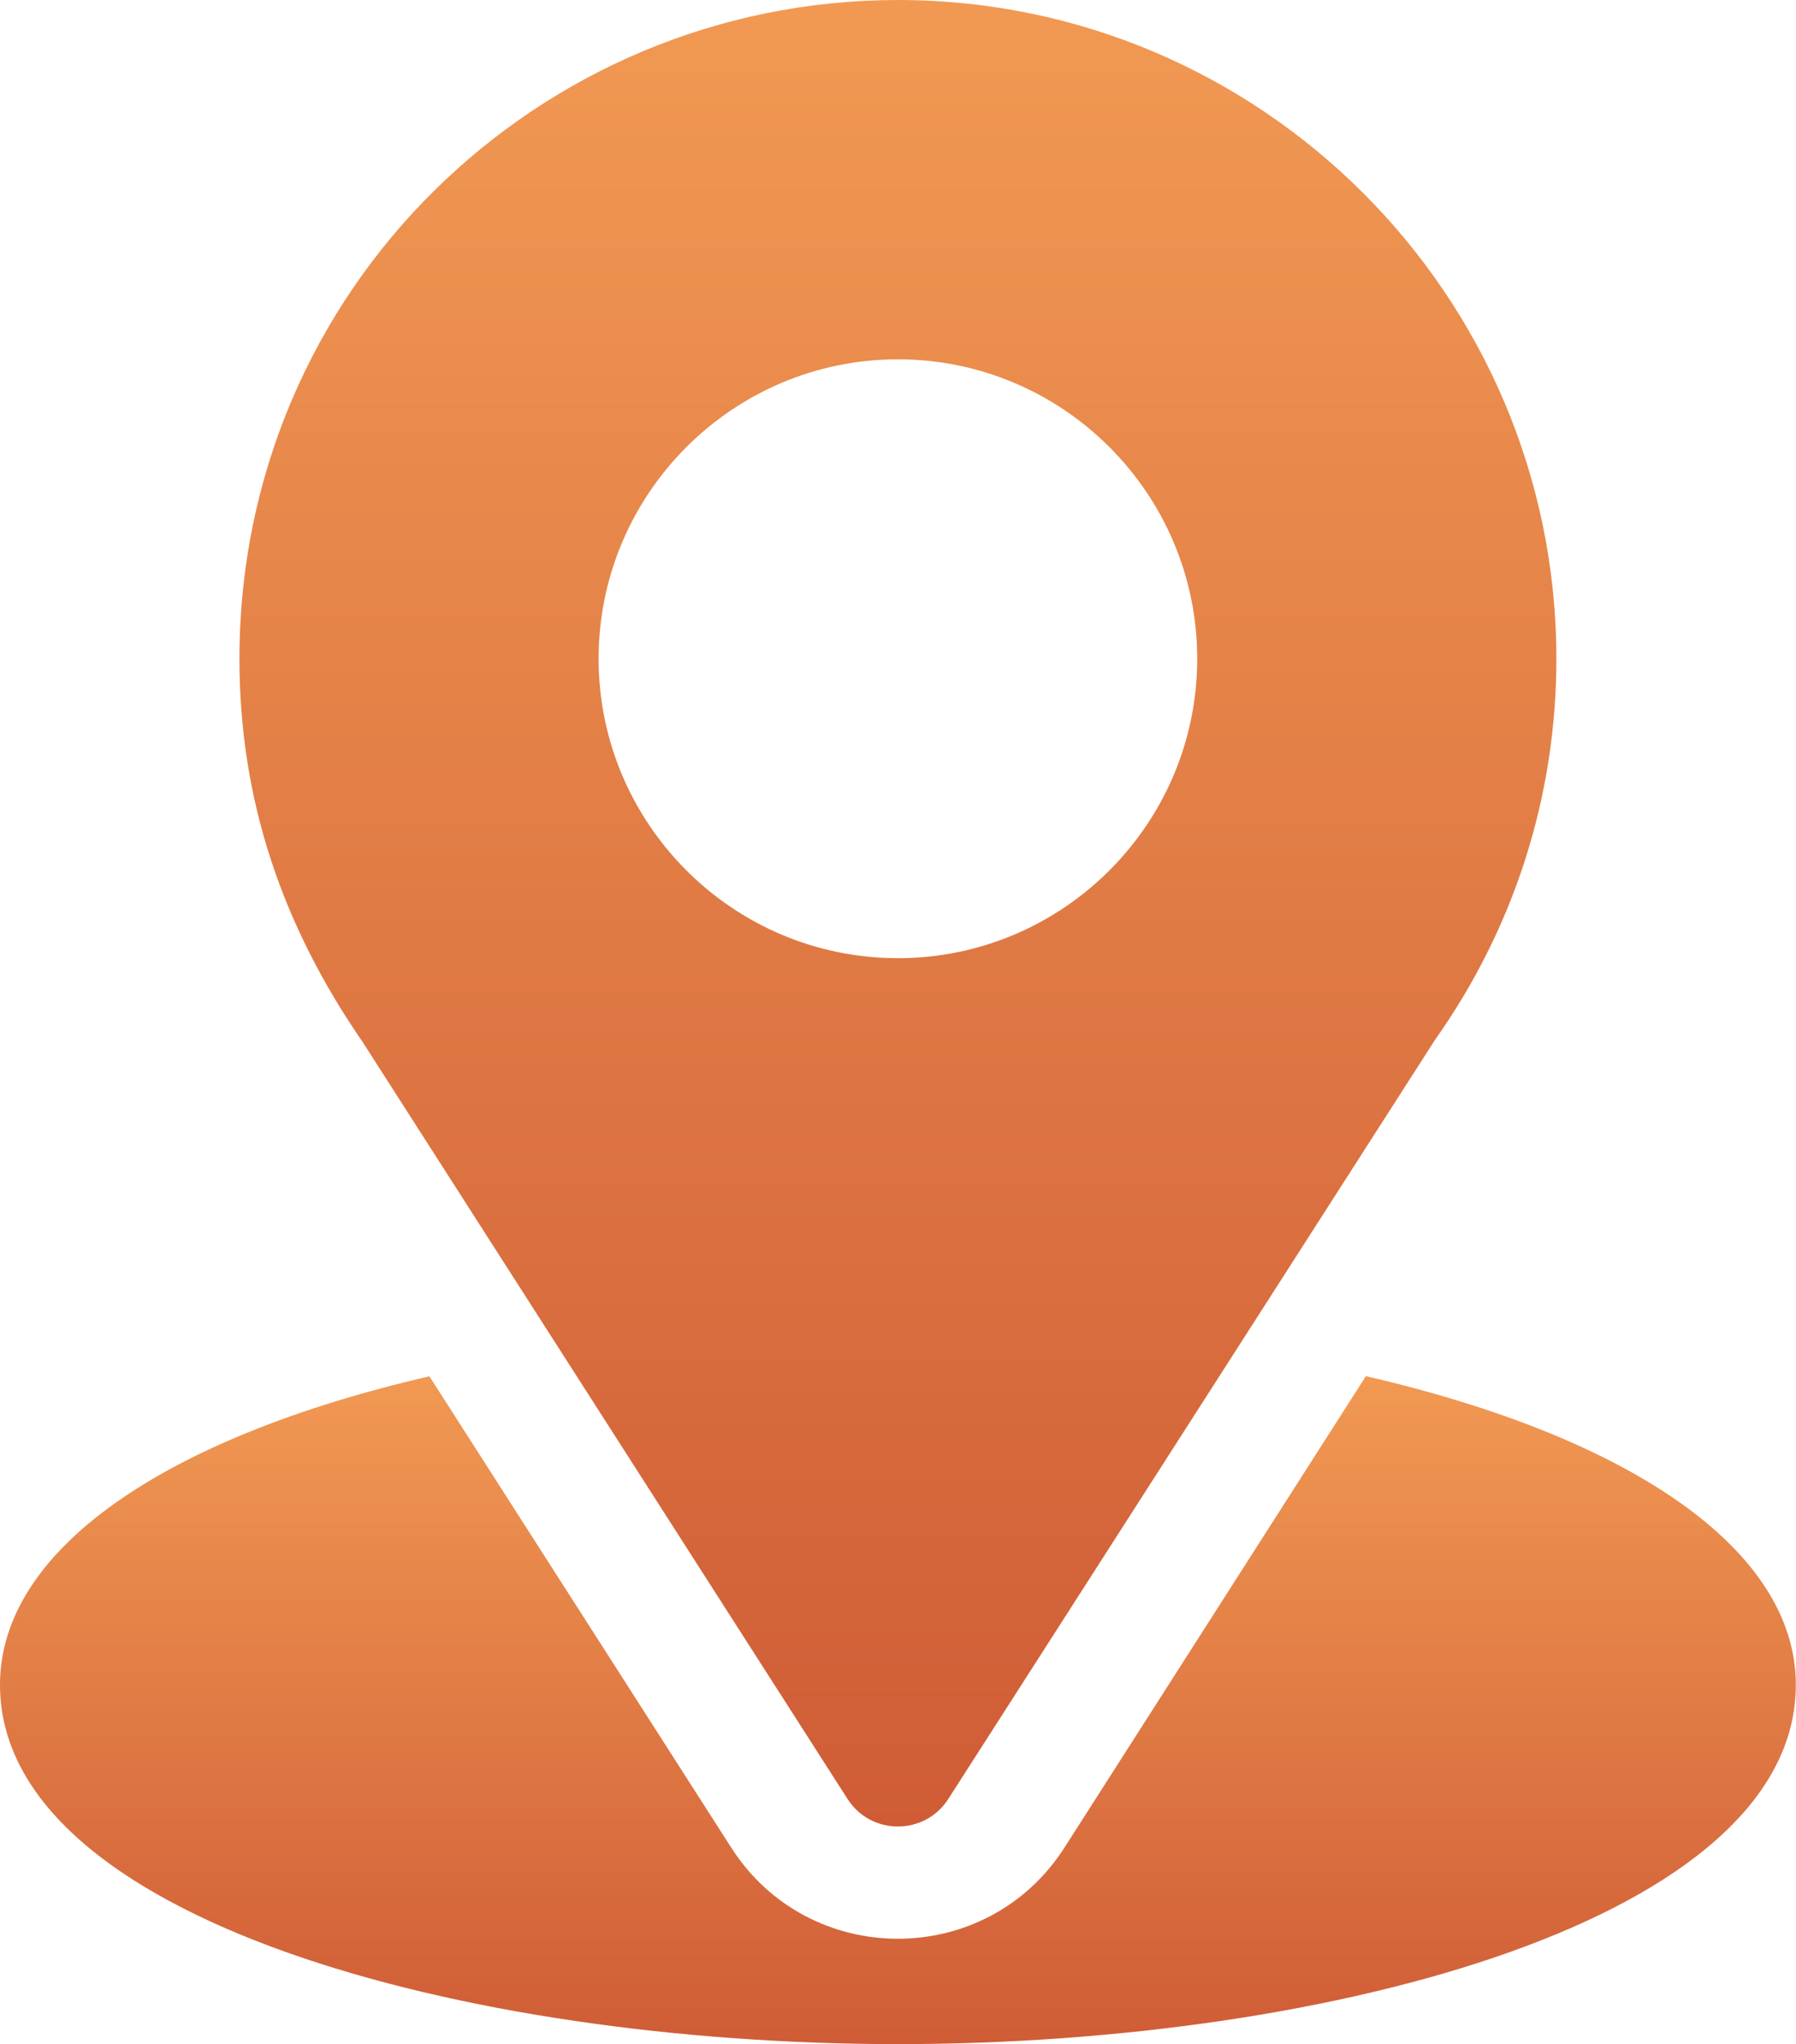
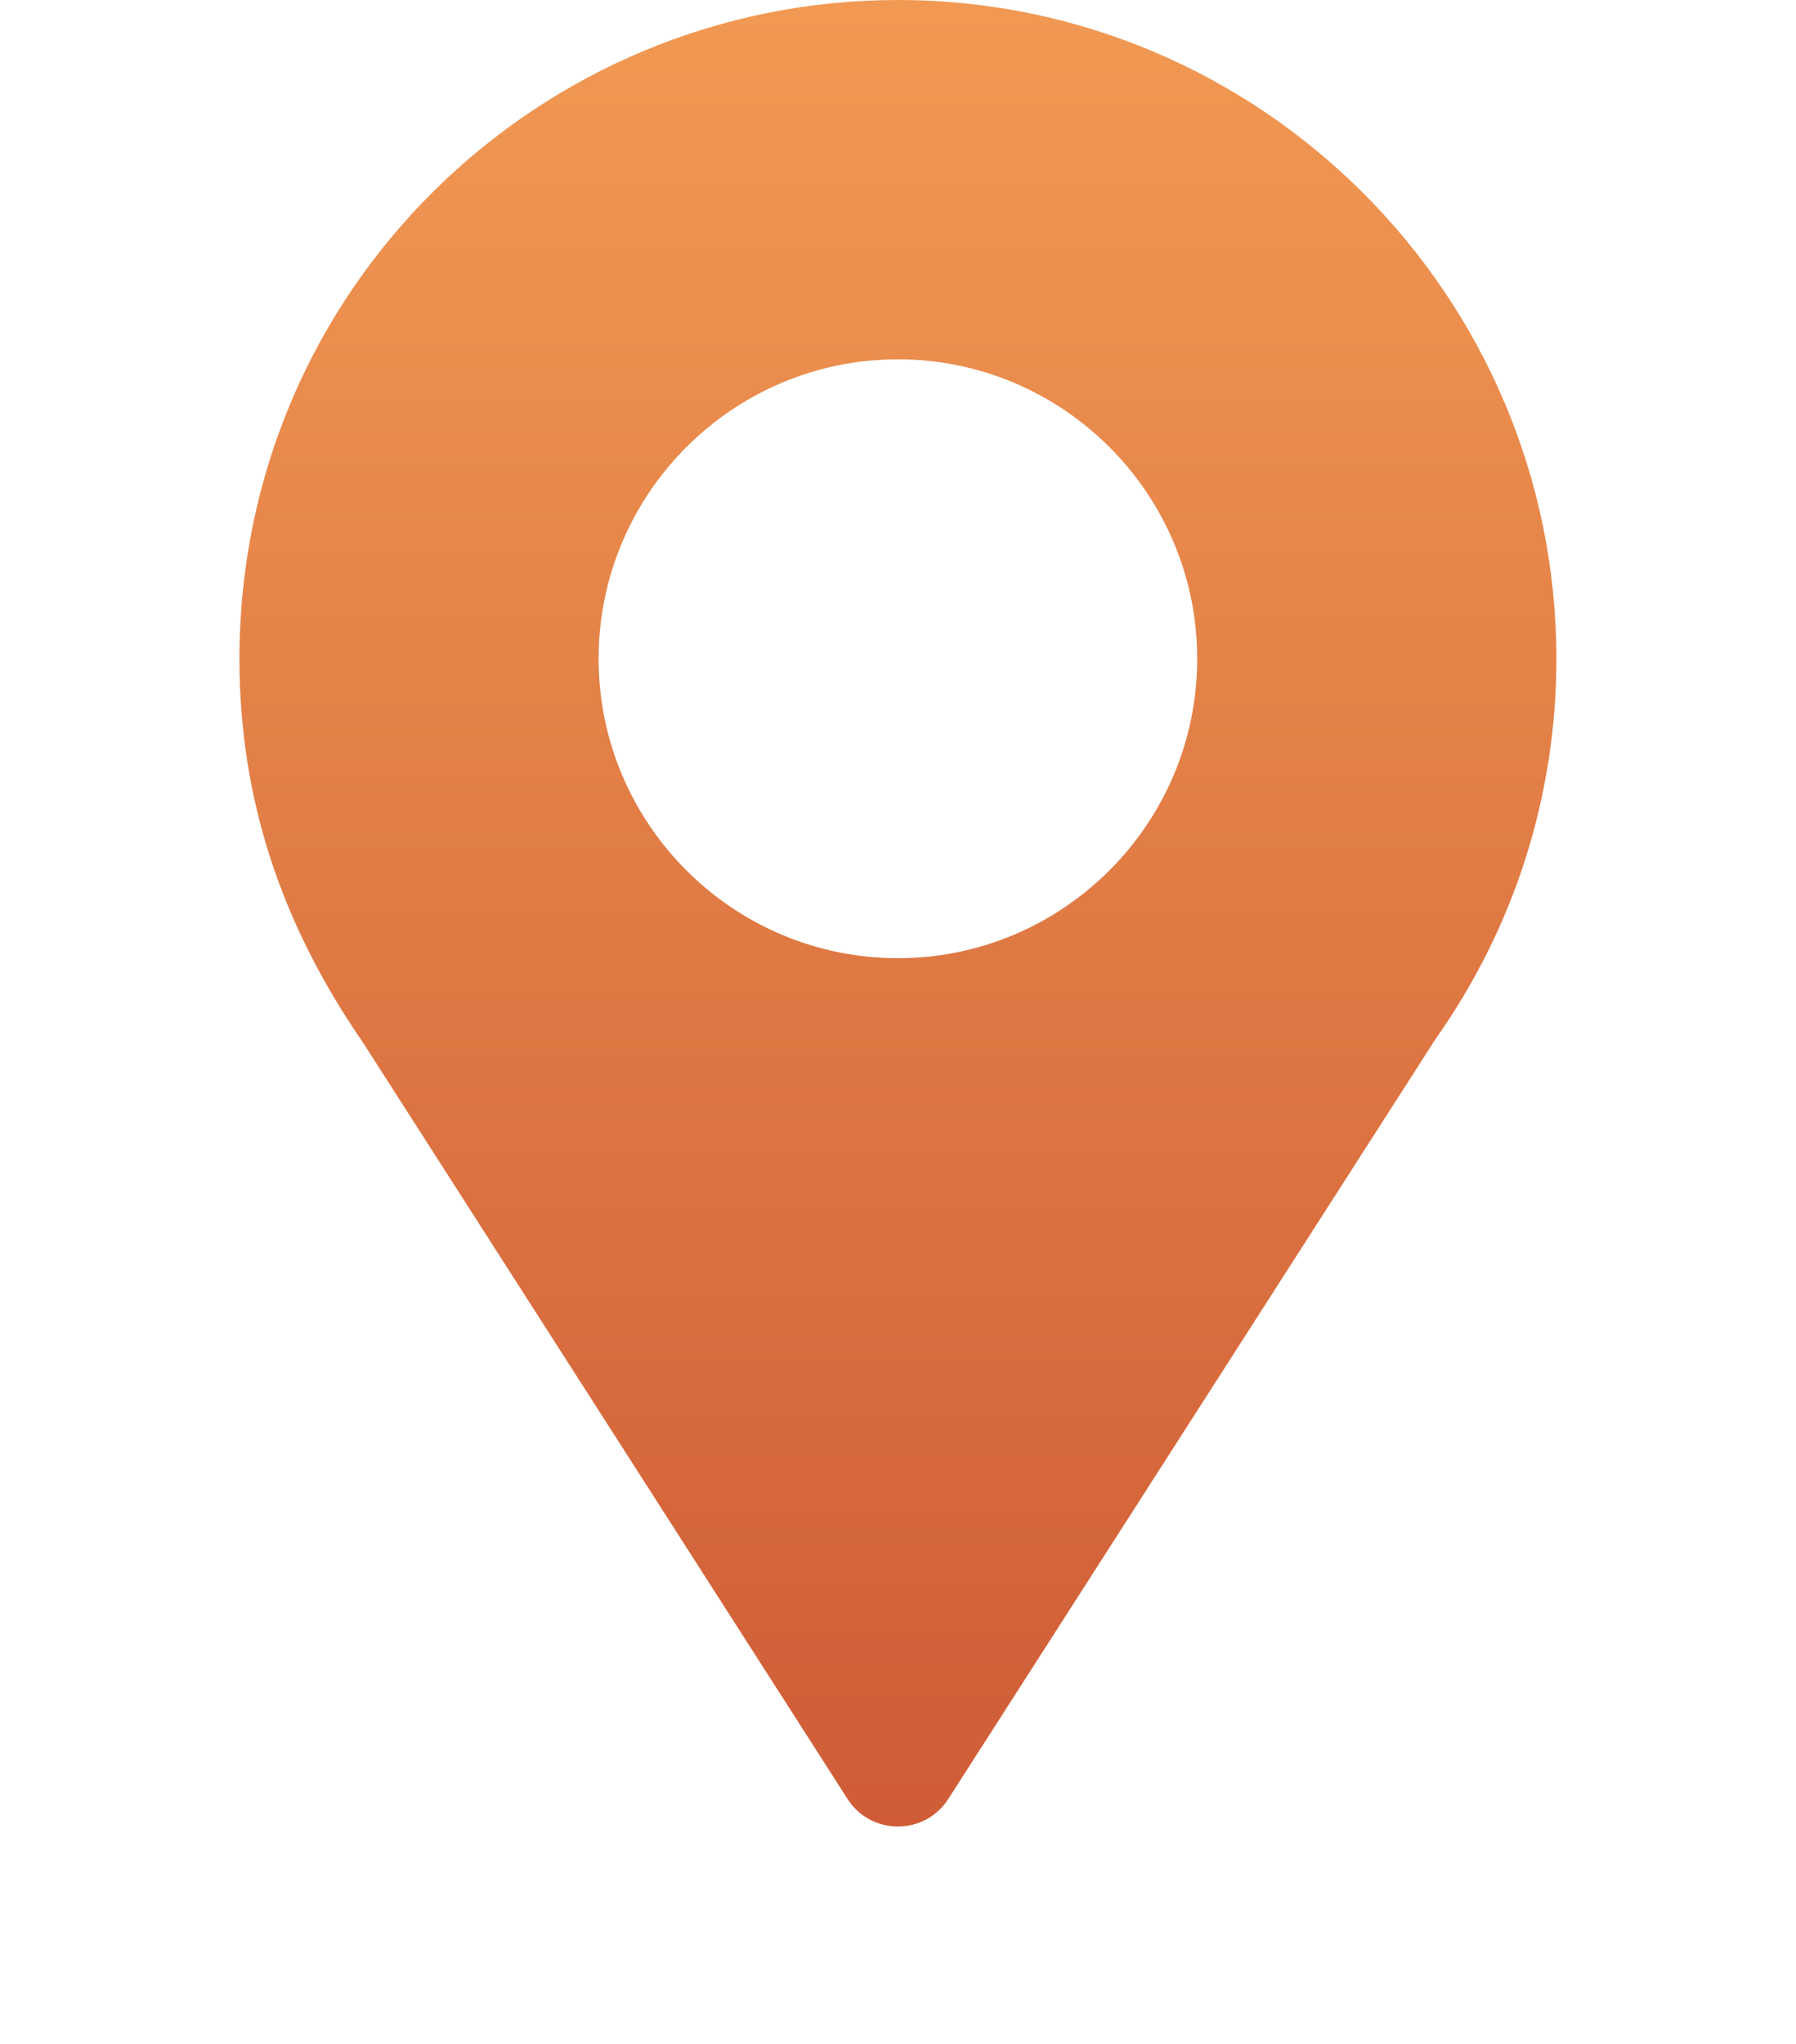
<svg xmlns="http://www.w3.org/2000/svg" width="2339" height="2661" viewBox="0 0 2339 2661" fill="none">
  <path d="M1169.38 0C701.813 0 311.836 376.646 311.836 857.549C311.836 1040.5 366.813 1203.65 472.322 1356.52L1103.76 2341.82C1134.39 2389.71 1204.44 2389.62 1235.01 2341.82L1869.19 1353.17C1972.42 1207.22 2026.93 1035.85 2026.93 857.549C2026.93 384.696 1642.24 0 1169.38 0ZM1169.38 1247.34C954.462 1247.34 779.59 1072.47 779.59 857.549C779.59 642.626 954.462 467.754 1169.38 467.754C1384.31 467.754 1559.18 642.626 1559.18 857.549C1559.18 1072.47 1384.31 1247.34 1169.38 1247.34Z" fill="url(#paint0_linear_377_86)" />
-   <path d="M1778.84 1791.47L1386.28 2405.2C1284.67 2563.62 1053.53 2563.1 952.409 2405.35L559.215 1791.63C213.265 1871.62 0 2018.14 0 2193.25C0 2497.09 602.509 2661 1169.38 2661C1736.26 2661 2338.77 2497.09 2338.77 2193.25C2338.77 2018.02 2125.21 1871.42 1778.84 1791.47Z" fill="url(#paint1_linear_377_86)" />
  <defs>
    <linearGradient id="paint0_linear_377_86" x1="1169.38" y1="0" x2="1169.38" y2="2377.7" gradientUnits="userSpaceOnUse">
      <stop stop-color="#F19953" />
      <stop offset="1" stop-color="#CF5C36" />
    </linearGradient>
    <linearGradient id="paint1_linear_377_86" x1="1169.38" y1="1791.47" x2="1169.38" y2="2661" gradientUnits="userSpaceOnUse">
      <stop stop-color="#F19953" />
      <stop offset="1" stop-color="#CF5C36" />
    </linearGradient>
  </defs>
</svg>